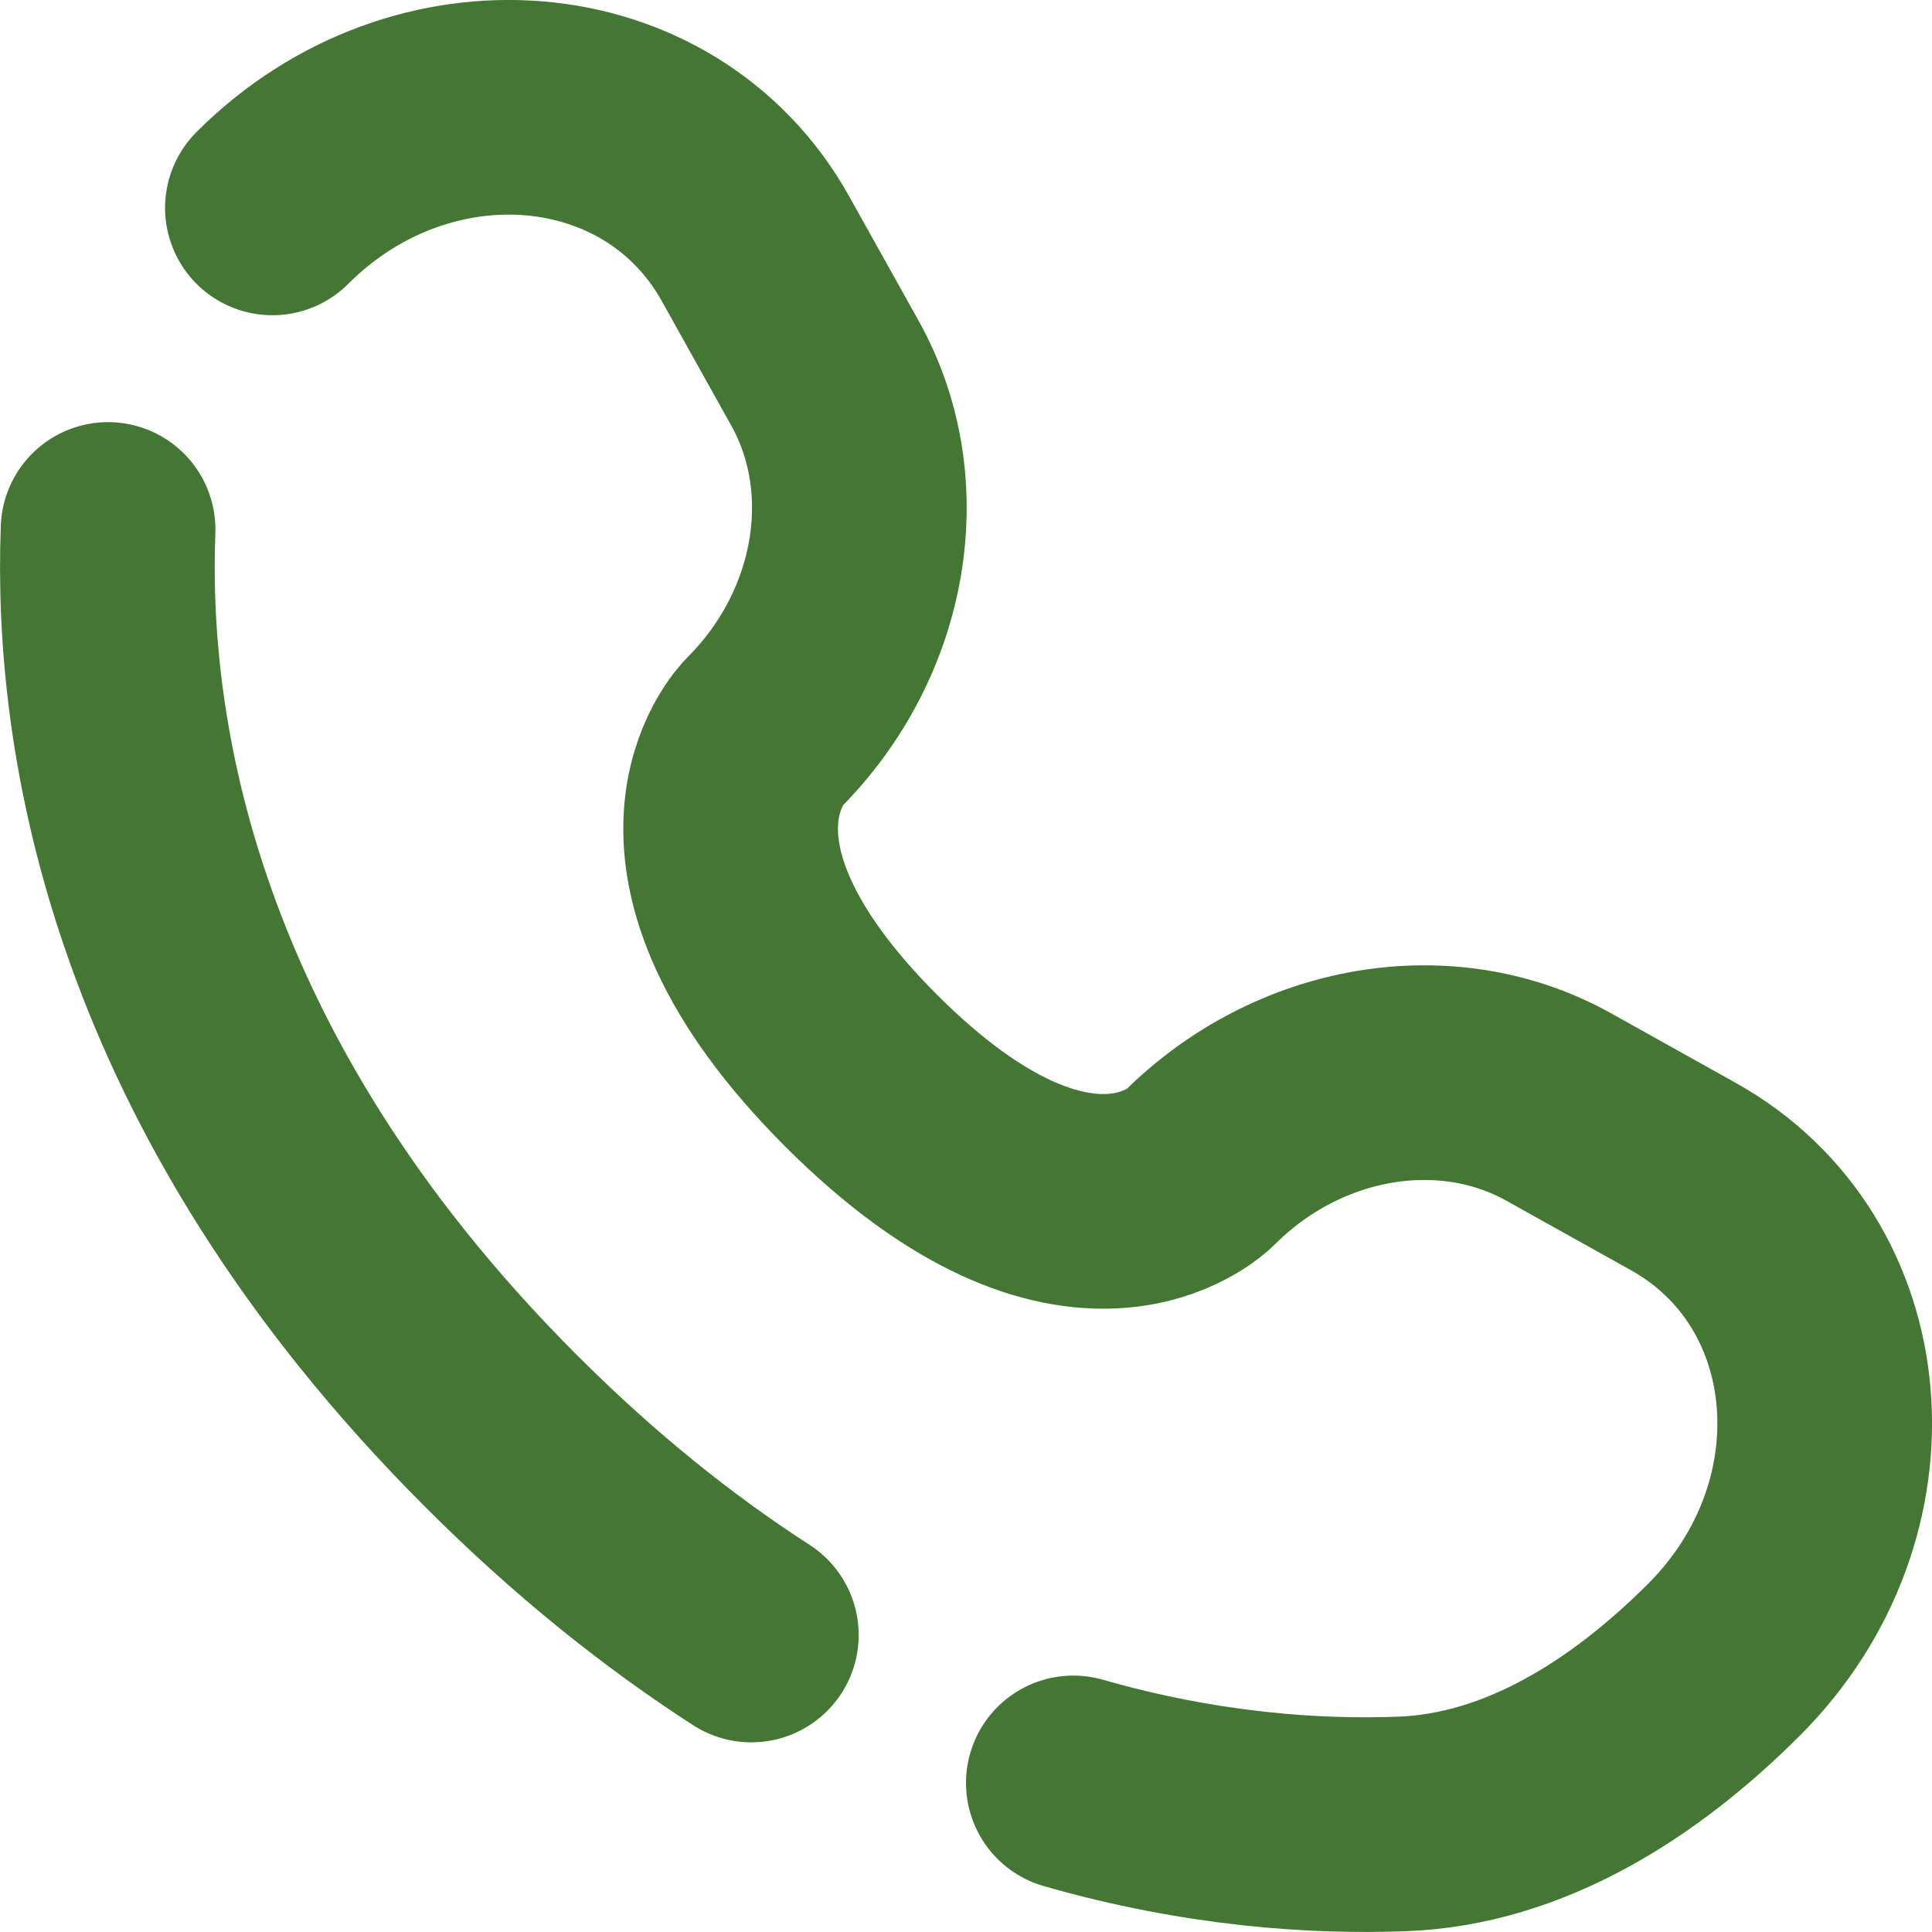
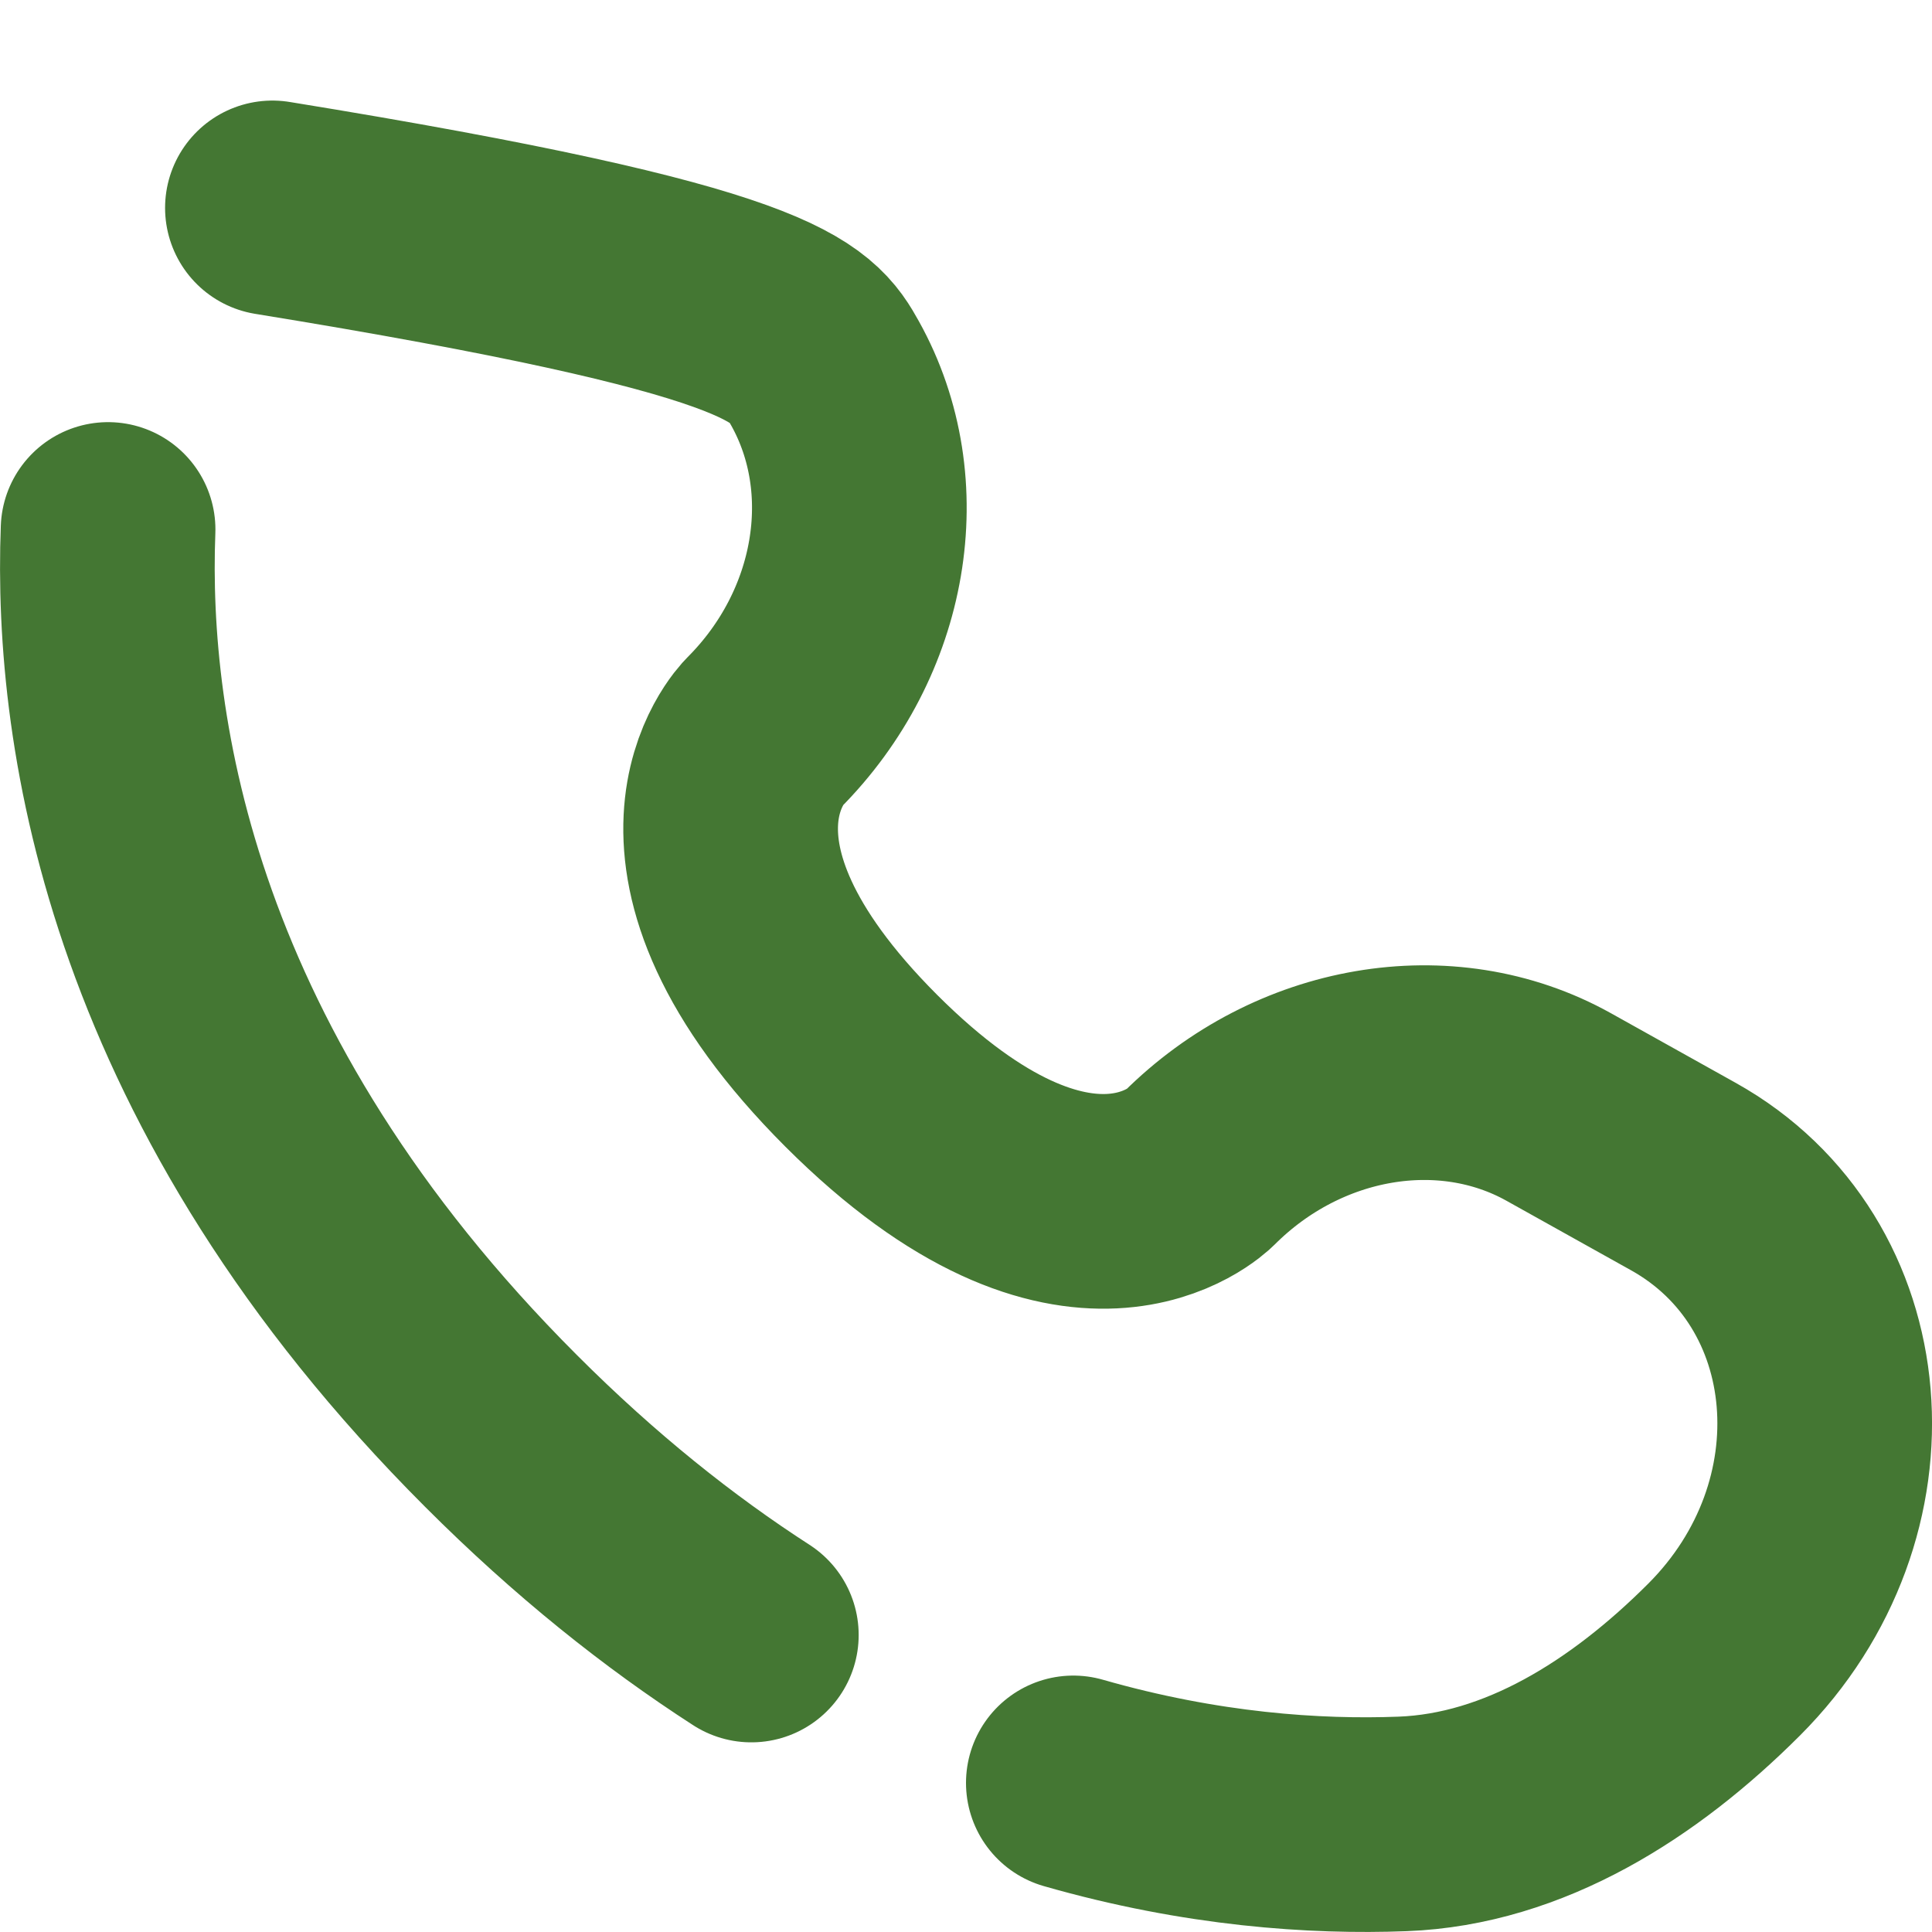
<svg xmlns="http://www.w3.org/2000/svg" viewBox="1991 2491 18 18" width="18" height="18">
-   <path fill="none" stroke="#447733" fill-opacity="1" stroke-width="2" stroke-opacity="1" color="rgb(51, 51, 51)" stroke-linecap="round" id="tSvgac08020b1c" title="Path 11" d="M 1992.007 2495.933 C 1991.934 2497.841 1992.417 2501.082 1995.668 2504.332 C 1996.452 2505.117 1997.236 2505.74 1998 2506.233 M 1993.538 2492.937 C 1994.931 2491.544 1997.153 2491.731 1998.038 2493.316 C 1998.254 2493.704 1998.47 2494.091 1998.687 2494.479 C 1999.272 2495.529 1999.037 2496.905 1998.115 2497.828 C 1998.115 2497.828 1998.115 2497.828 1998.115 2497.828 C 1998.115 2497.828 1996.996 2498.947 1999.024 2500.976 C 2001.053 2503.003 2002.171 2501.886 2002.172 2501.885 C 2002.172 2501.885 2002.172 2501.885 2002.172 2501.885 C 2003.095 2500.963 2004.471 2500.728 2005.521 2501.313 C 2005.909 2501.53 2006.296 2501.746 2006.684 2501.962 C 2008.269 2502.847 2008.456 2505.069 2007.063 2506.462 C 2006.226 2507.299 2005.2 2507.95 2004.067 2507.993 C 2003.253 2508.024 2002.196 2507.954 2001 2507.611" />
+   <path fill="none" stroke="#447733" fill-opacity="1" stroke-width="2" stroke-opacity="1" color="rgb(51, 51, 51)" stroke-linecap="round" id="tSvgac08020b1c" title="Path 11" d="M 1992.007 2495.933 C 1991.934 2497.841 1992.417 2501.082 1995.668 2504.332 C 1996.452 2505.117 1997.236 2505.74 1998 2506.233 M 1993.538 2492.937 C 1998.254 2493.704 1998.47 2494.091 1998.687 2494.479 C 1999.272 2495.529 1999.037 2496.905 1998.115 2497.828 C 1998.115 2497.828 1998.115 2497.828 1998.115 2497.828 C 1998.115 2497.828 1996.996 2498.947 1999.024 2500.976 C 2001.053 2503.003 2002.171 2501.886 2002.172 2501.885 C 2002.172 2501.885 2002.172 2501.885 2002.172 2501.885 C 2003.095 2500.963 2004.471 2500.728 2005.521 2501.313 C 2005.909 2501.53 2006.296 2501.746 2006.684 2501.962 C 2008.269 2502.847 2008.456 2505.069 2007.063 2506.462 C 2006.226 2507.299 2005.2 2507.95 2004.067 2507.993 C 2003.253 2508.024 2002.196 2507.954 2001 2507.611" />
  <defs> </defs>
</svg>